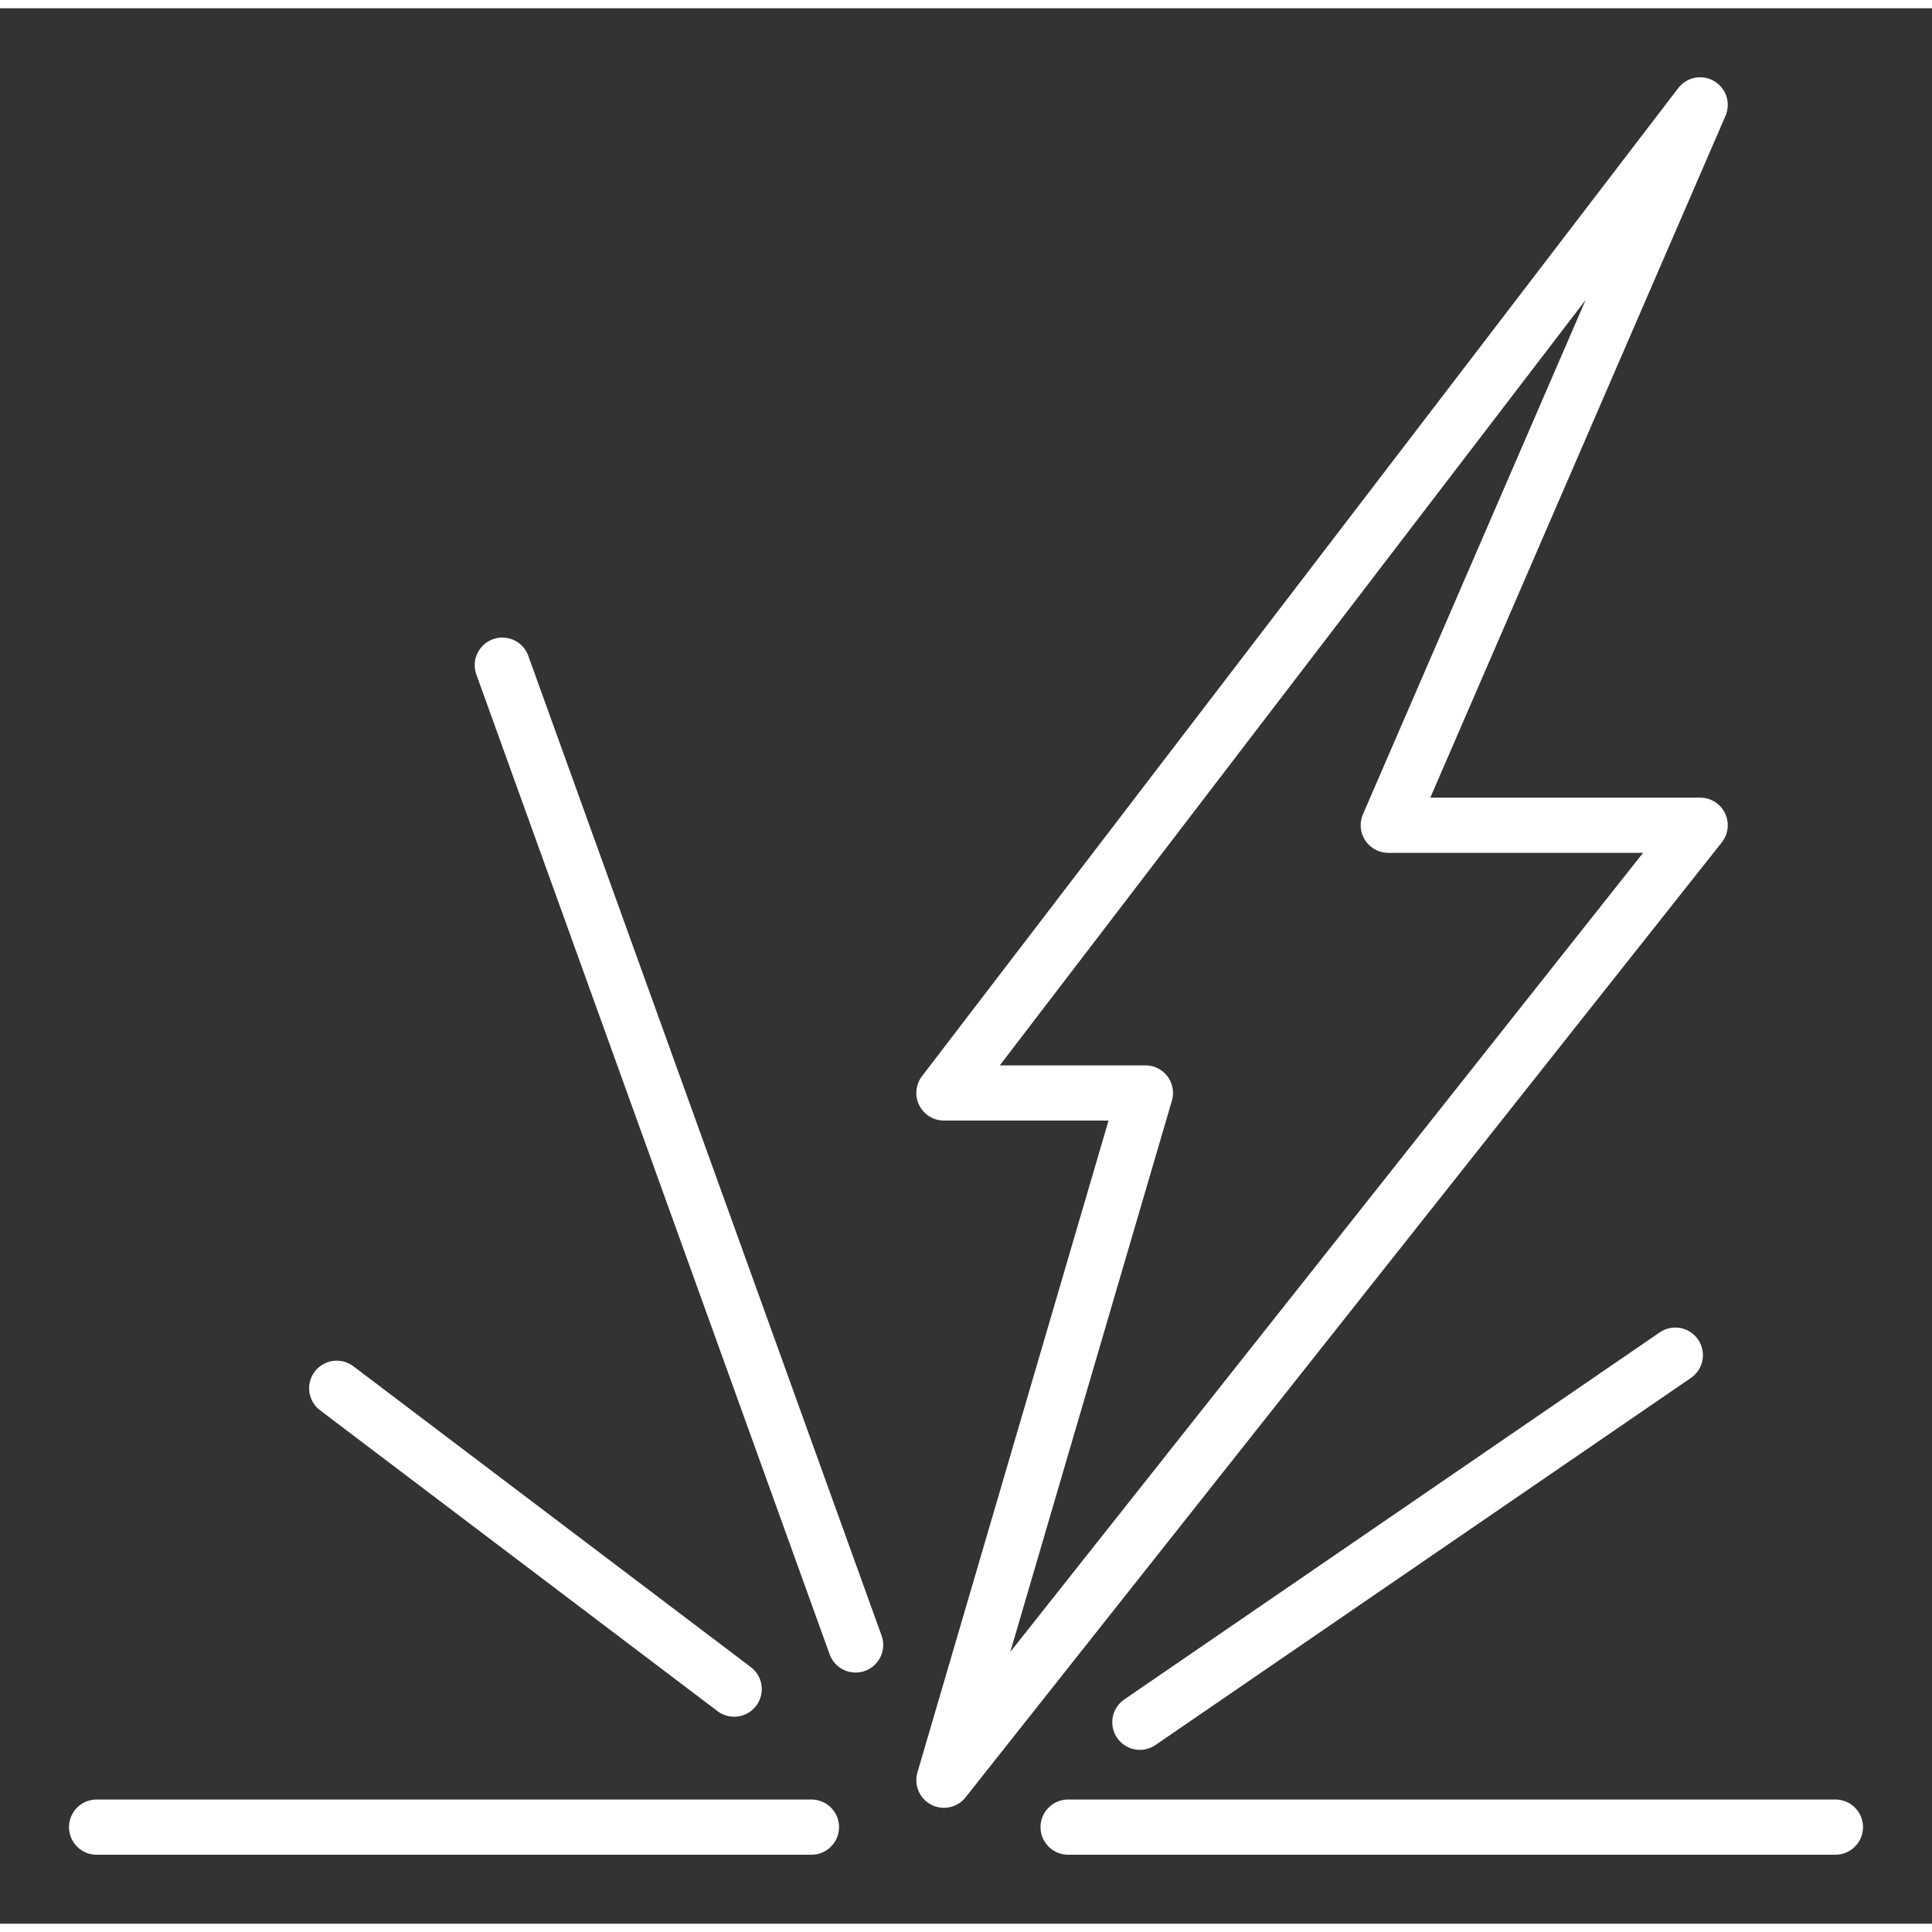
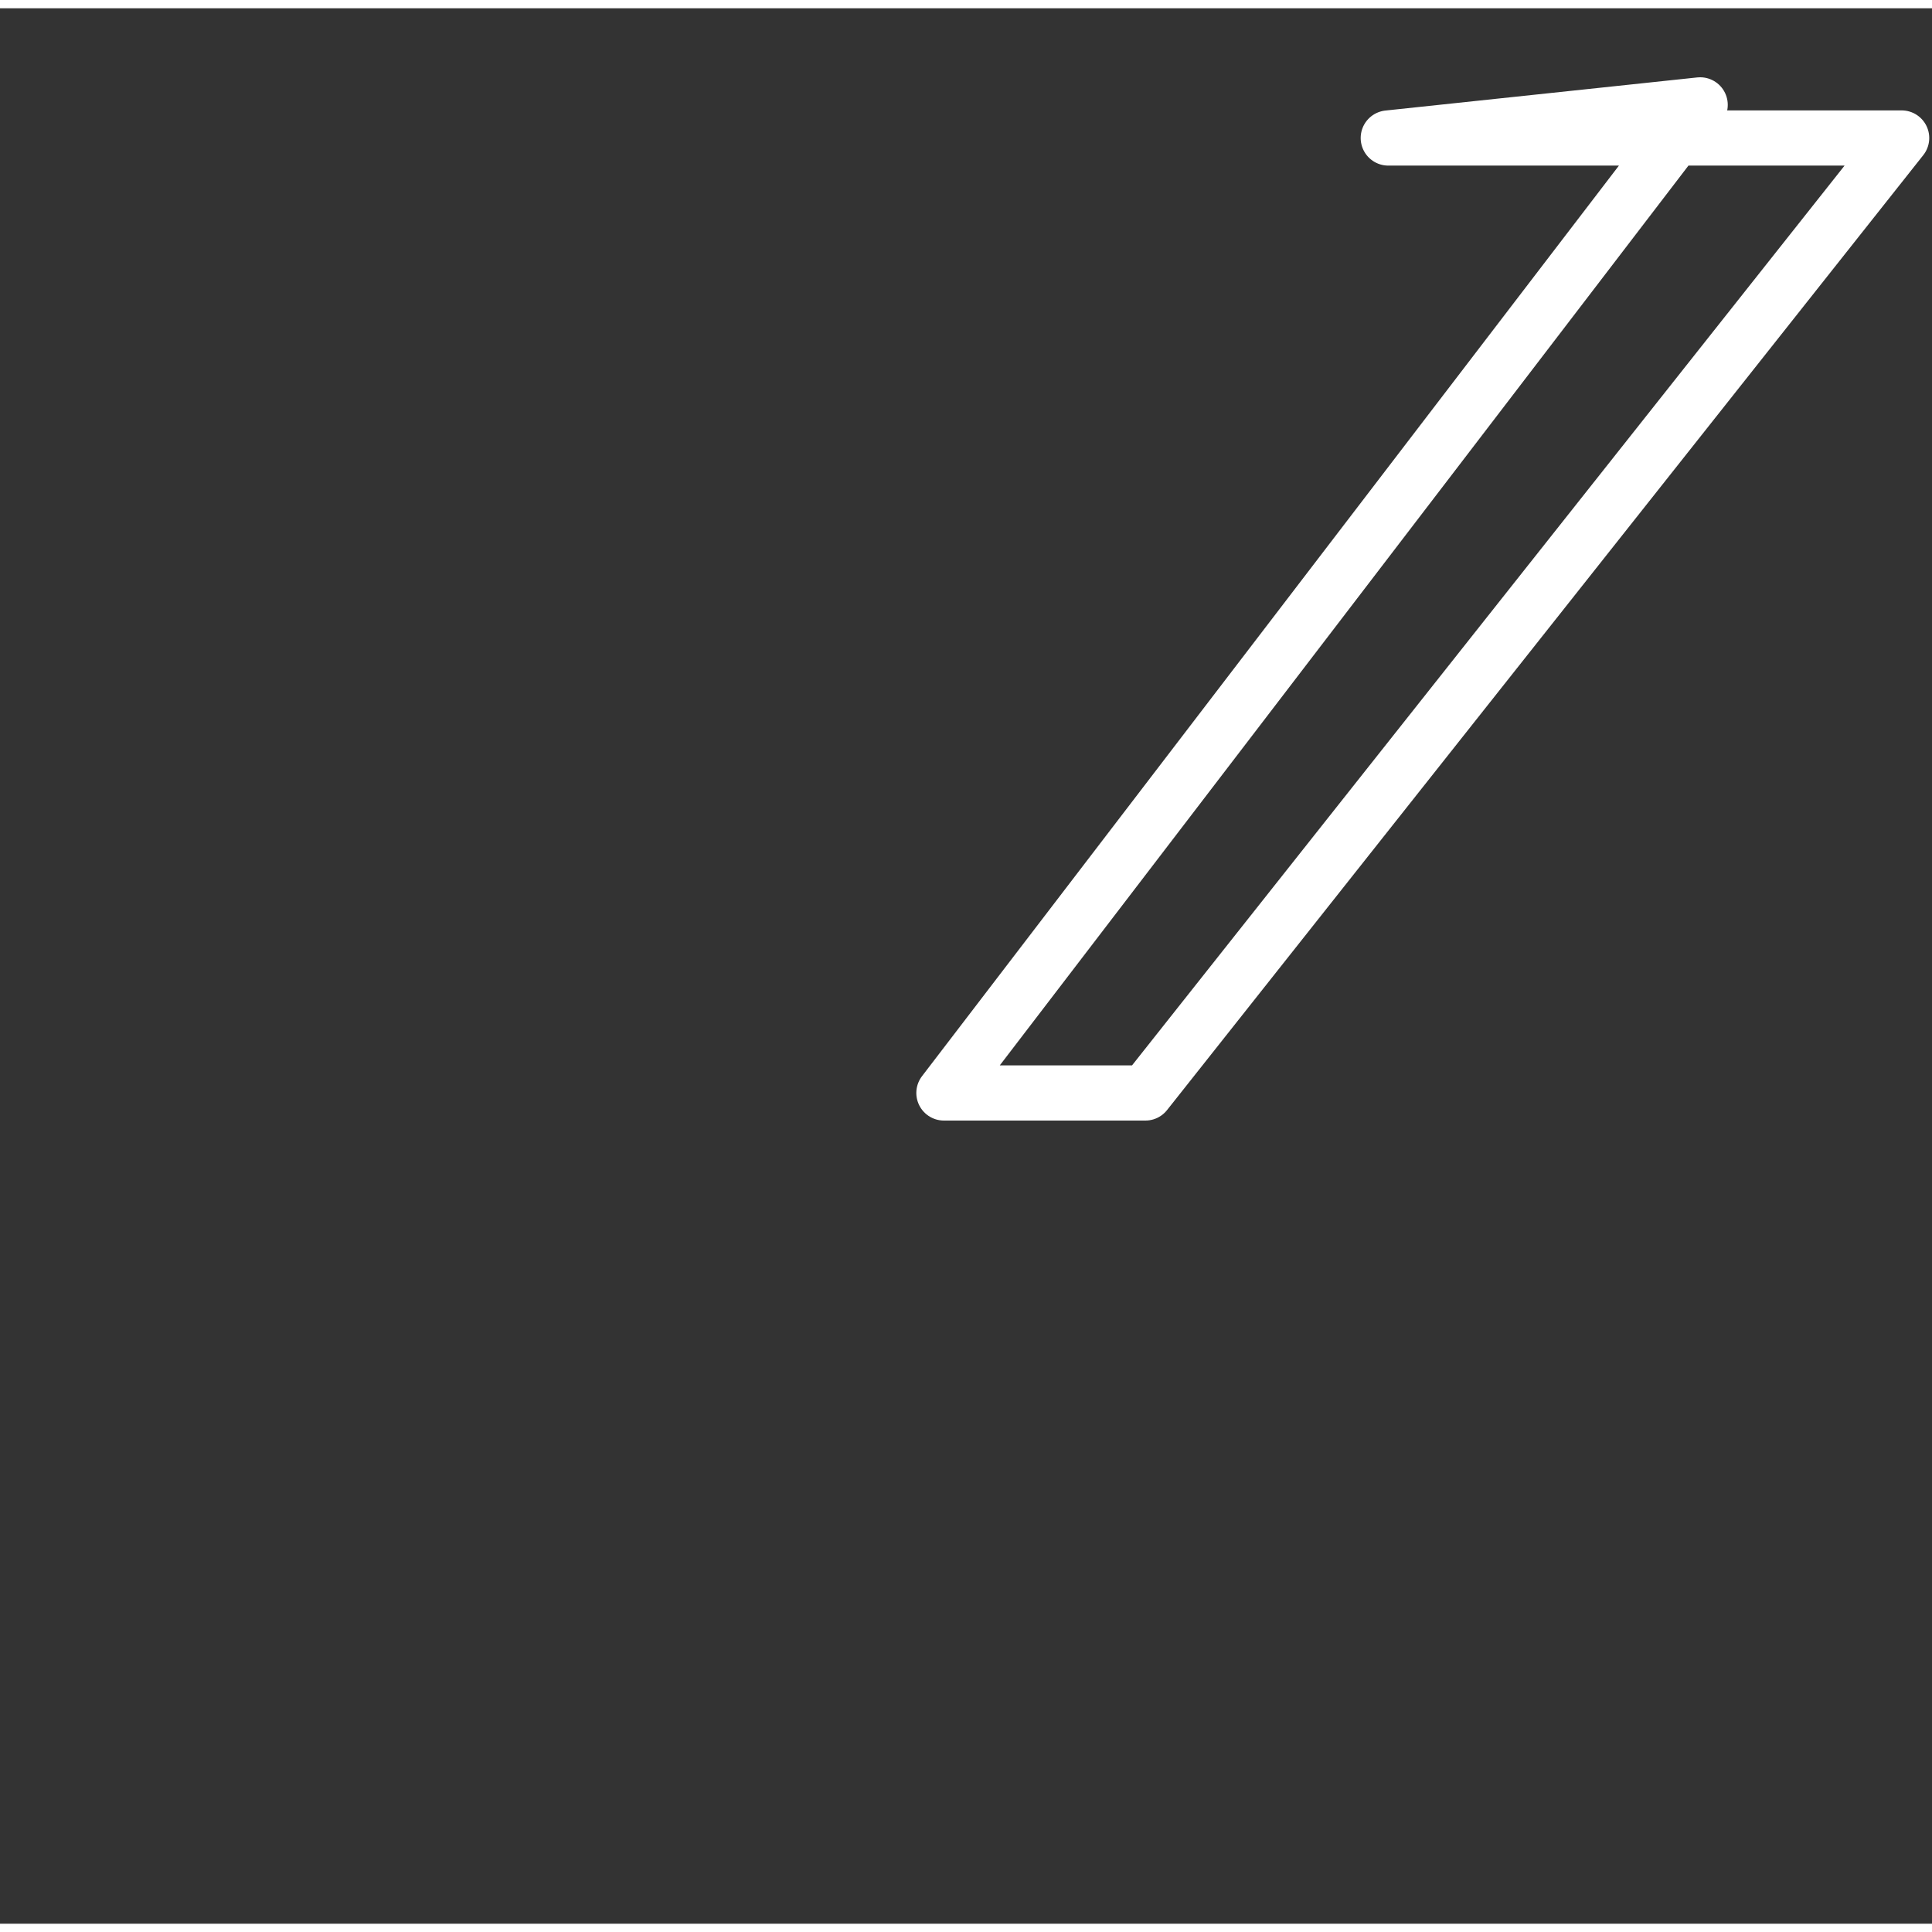
<svg xmlns="http://www.w3.org/2000/svg" version="1.1" id="Layer_1" x="0px" y="0px" viewBox="0 0 70 69.4" style="enable-background:new 0 0 70 69.4; height: 50; width: 50;" xml:space="preserve">
  <rect x="0" y="0" width="70" height="69.4" fill="#333333" stroke="none" />
  <style type="text/css">
                .st0 {
                  fill: none;
                  stroke: #FFFFFF;
                  stroke-width: 2;
                  stroke-linecap: round;
                  stroke-linejoin: round;
                }

                .st1 {
                  fill: none;
                  stroke: #FFFFFF;
                  stroke-width: 2;
                  stroke-linecap: round;
                  stroke-miterlimit: 10;
                }
              </style>
-   <path id="bolt" class="st0" d="M61.6,3.5L34.2,39.3h7.3l-7.3,24.9l27.4-34.6H50.3L61.6,3.5z" />
-   <path id="lines" class="st1" d="M3.5,65.9h25.9 M38.7,65.9h27.8 M18.2,23.8l12.8,35.5 M12.2,50l14.4,10.9 M60.7,48.8L41.3,62.1" />
+   <path id="bolt" class="st0" d="M61.6,3.5L34.2,39.3h7.3l27.4-34.6H50.3L61.6,3.5z" />
</svg>